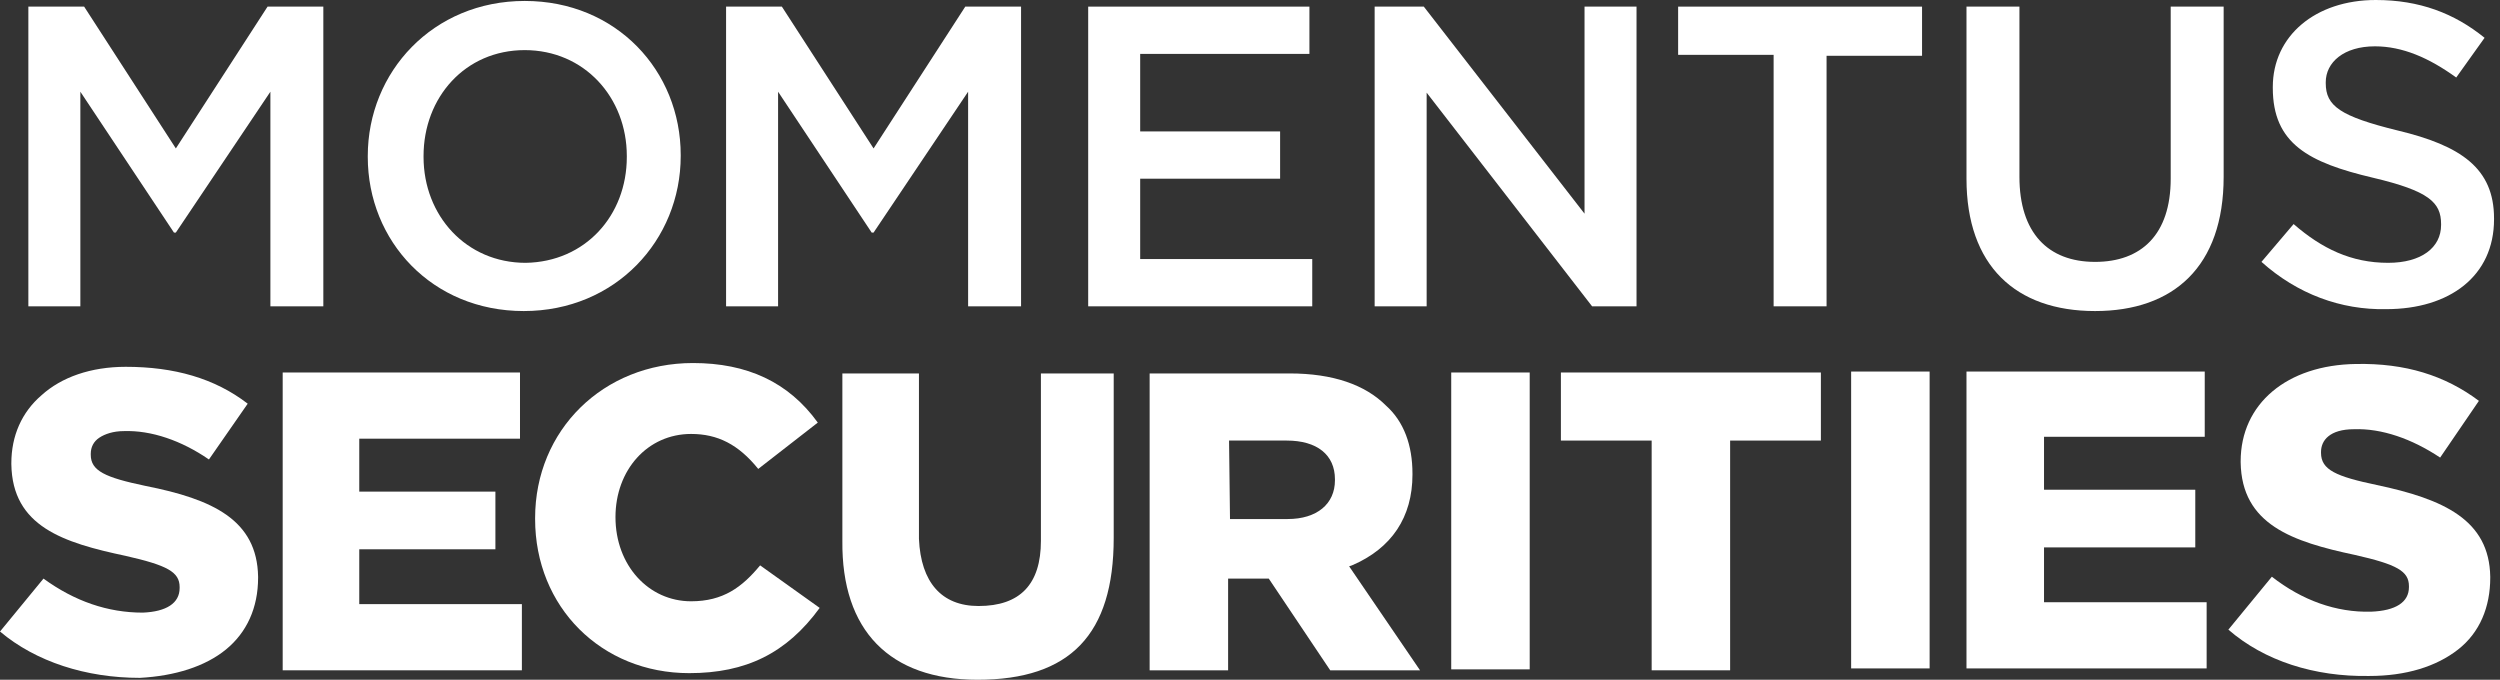
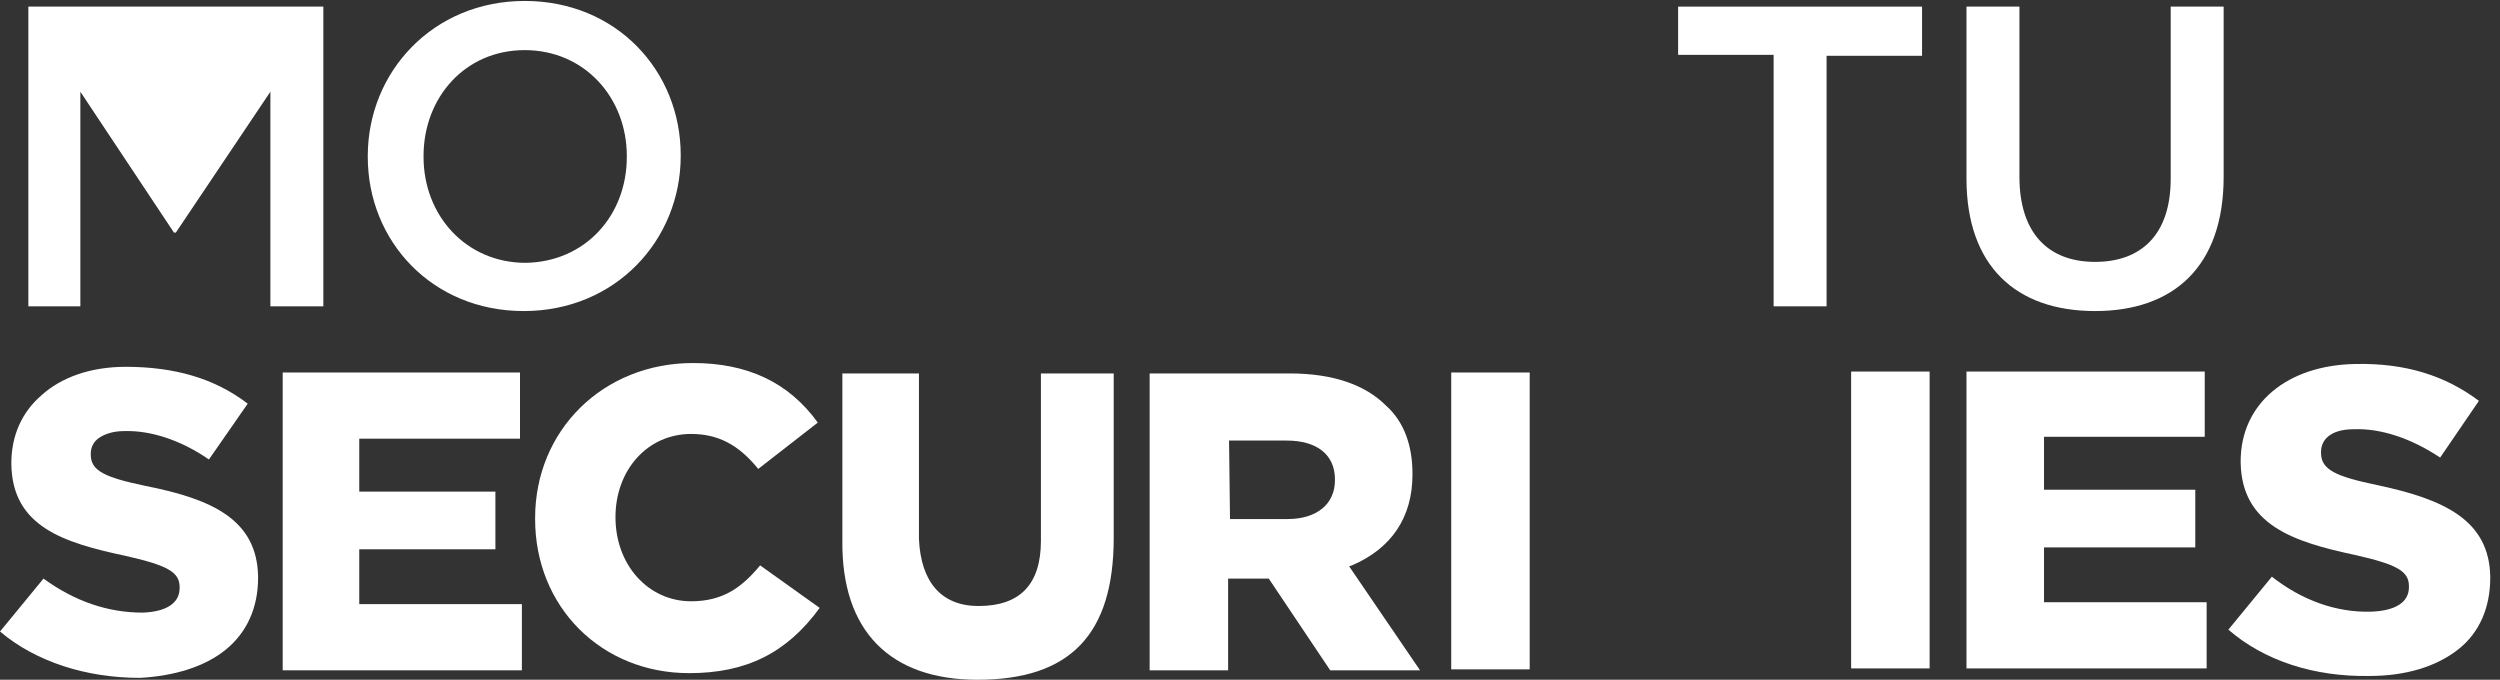
<svg xmlns="http://www.w3.org/2000/svg" width="331" height="90" viewBox="0 0 331 90" fill="none">
  <rect x="0" y="0" width="331" height="90" fill="#333333" stroke="none" />
-   <path d="M3.755 0.877H11.14L23.282 19.653L35.424 0.877H42.809V40.557H35.8V12.143L23.282 30.794H23.032L10.639 12.143V40.557H3.755V0.877Z" fill="white" />
+   <path d="M3.755 0.877H11.14L35.424 0.877H42.809V40.557H35.8V12.143L23.282 30.794H23.032L10.639 12.143V40.557H3.755V0.877Z" fill="white" />
  <path d="M48.693 20.78V20.655C48.693 9.514 57.33 0.126 69.472 0.126C81.614 0.126 90.126 9.389 90.126 20.529V20.655C90.126 31.795 81.489 41.183 69.347 41.183C57.205 41.183 48.693 31.92 48.693 20.78ZM82.99 20.78V20.655C82.99 12.894 77.358 6.635 69.472 6.635C61.586 6.635 56.078 12.894 56.078 20.655V20.78C56.078 28.541 61.711 34.799 69.597 34.799C77.483 34.674 82.99 28.541 82.99 20.78Z" fill="white" />
-   <path d="M96.133 0.877H103.519L115.661 19.653L127.802 0.877H135.188V40.557H128.178V12.143L115.661 30.794H115.41L103.018 12.143V40.557H96.133V0.877Z" fill="white" />
-   <path d="M143.951 0.877H173.367V7.136H150.96V17.4H169.486V23.659H150.96V34.298H173.742V40.557H144.076V0.877H143.951Z" fill="white" />
-   <path d="M182.003 0.877H188.512L209.792 28.29V0.877H216.676V40.557H210.793L188.888 12.268V40.557H182.003V0.877Z" fill="white" />
  <path d="M234.827 7.261H222.185V0.877H254.479V7.386H241.837V40.557H234.827V7.261Z" fill="white" />
  <path d="M260.363 23.659V0.877H267.373V23.408C267.373 30.794 271.128 34.674 277.387 34.674C283.521 34.674 287.401 31.044 287.401 23.659V0.877H294.411V23.408C294.411 35.3 287.776 41.183 277.387 41.183C266.872 41.183 260.363 35.175 260.363 23.659Z" fill="white" />
-   <path d="M299.417 34.673L303.673 29.666C307.428 32.921 311.309 34.798 316.19 34.798C320.571 34.798 323.2 32.796 323.2 29.791V29.666C323.2 26.787 321.573 25.285 314.188 23.533C305.676 21.53 300.919 19.026 300.919 11.641V11.516C300.919 4.757 306.552 0 314.563 0C320.321 0 324.953 1.752 328.958 5.007L325.203 10.264C321.573 7.636 318.068 6.134 314.438 6.134C310.307 6.134 307.929 8.262 307.929 10.89V11.015C307.929 14.02 309.806 15.396 317.442 17.274C325.829 19.277 330.21 22.281 330.21 28.915V29.041C330.21 36.551 324.327 40.932 315.94 40.932C309.932 41.057 304.174 38.929 299.417 34.673Z" fill="white" />
  <path d="M29.917 85.993C32.67 83.74 34.172 80.486 34.172 76.48V76.355C34.047 68.845 28.164 66.091 19.277 64.338C13.894 63.212 12.017 62.336 12.017 60.208V60.082C12.017 59.206 12.392 58.455 13.143 57.955C13.894 57.454 15.021 57.078 16.398 57.078C20.028 56.953 24.034 58.33 27.663 60.834L32.796 53.448C28.415 50.069 23.032 48.566 16.648 48.566C12.017 48.566 8.136 49.943 5.508 52.322C2.879 54.575 1.502 57.704 1.502 61.334V61.459C1.627 69.721 8.387 71.849 16.648 73.601C22.156 74.853 23.783 75.729 23.783 77.732V77.857C23.783 79.86 22.031 80.987 18.901 81.112C14.27 81.112 9.889 79.61 5.758 76.606L0 83.615C4.757 87.621 11.391 89.749 18.526 89.749C23.157 89.498 27.163 88.247 29.917 85.993Z" fill="white" />
  <path d="M65.592 72.726V65.09H47.567V58.081H68.847V49.318H37.428V88.748H69.097V79.986H47.567V72.726H65.592Z" fill="white" />
  <path d="M91.753 48.066C79.861 48.066 70.849 56.954 70.849 68.595V68.72C70.849 80.361 79.611 89.124 91.252 89.124C98.763 89.124 104.145 86.495 108.526 80.487L100.64 74.854C98.262 77.733 95.758 79.61 91.502 79.61C85.87 79.61 81.489 74.854 81.489 68.47C81.489 62.211 85.744 57.455 91.502 57.455C95.007 57.455 97.761 58.831 100.39 62.086L108.276 55.952C104.395 50.57 98.888 48.066 91.753 48.066Z" fill="white" />
  <path d="M129.43 90C141.697 90 147.455 83.992 147.455 71.224V49.443H137.817V71.599C137.817 77.357 135.063 80.236 129.555 80.236C124.673 80.236 121.92 77.107 121.669 71.349V49.443H111.53V71.599C111.405 83.491 117.789 90 129.43 90Z" fill="white" />
  <path d="M176.121 88.748H188.012L178.624 74.979L179 74.854C184.257 72.601 187.011 68.47 187.011 62.837V62.712C187.011 58.957 185.884 55.827 183.506 53.699C180.752 50.945 176.496 49.443 170.738 49.443H152.212V88.748H162.602V76.606H167.984L176.121 88.748ZM162.727 58.331H170.363C174.368 58.331 176.747 60.208 176.747 63.463V63.588C176.747 66.717 174.368 68.72 170.488 68.72H162.852L162.727 58.331Z" fill="white" />
  <path d="M202.532 49.318H192.143V88.623H202.532V49.318Z" fill="white" />
-   <path d="M241.086 49.318H206.663V58.331H218.68V88.748H229.069V58.331H241.086V49.318Z" fill="white" />
  <path d="M255.481 49.193H245.091V88.498H255.481V49.193Z" fill="white" />
  <path d="M325.453 85.994C328.332 83.741 329.709 80.361 329.709 76.481V76.356C329.584 68.845 323.575 66.091 314.688 64.214C309.306 63.087 307.303 62.211 307.303 59.958V59.833C307.303 58.33 308.429 56.828 311.684 56.828C315.314 56.703 319.32 58.08 323.075 60.584L328.207 53.073C323.701 49.693 318.443 48.066 311.934 48.191C302.796 48.316 296.663 53.449 296.663 61.084V61.209C296.788 69.471 303.548 71.724 311.809 73.477C317.317 74.728 318.944 75.605 318.944 77.607V77.732C318.944 79.735 317.191 80.862 313.937 80.987C309.305 81.112 304.799 79.485 300.794 76.356L295.036 83.365C299.792 87.496 306.427 89.624 313.687 89.499C318.568 89.499 322.574 88.247 325.453 85.994Z" fill="white" />
  <path d="M290.655 72.476V64.84H270.628V57.83H291.907V49.193H260.363V88.498H292.158V79.736H270.628V72.476H290.655Z" fill="white" />
</svg>